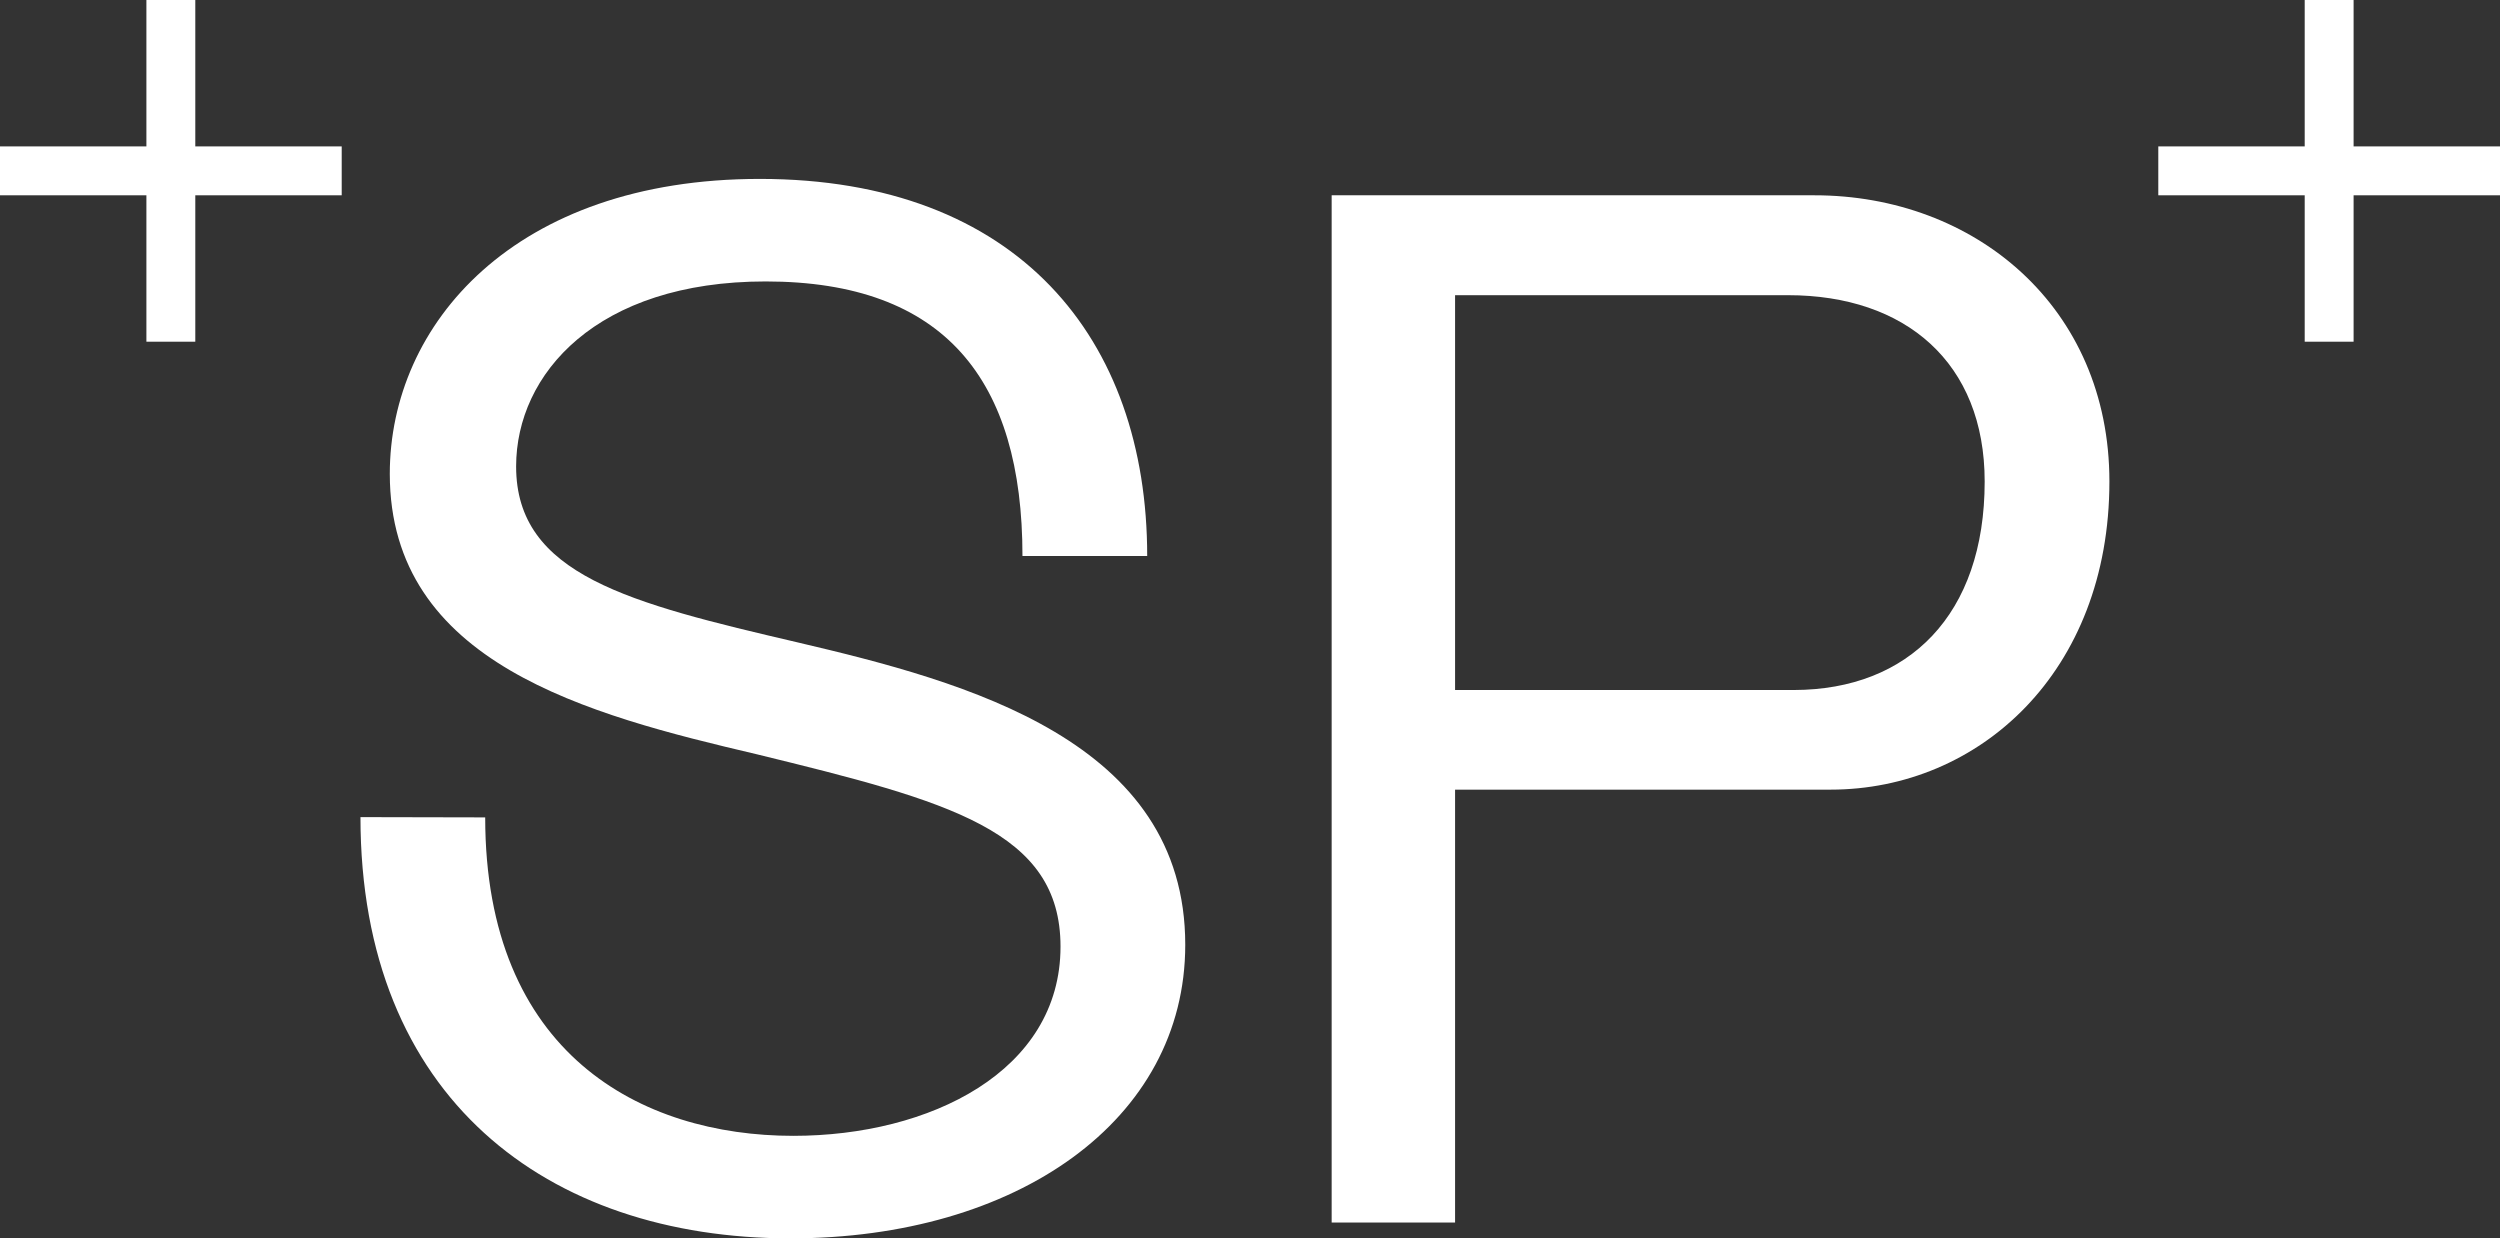
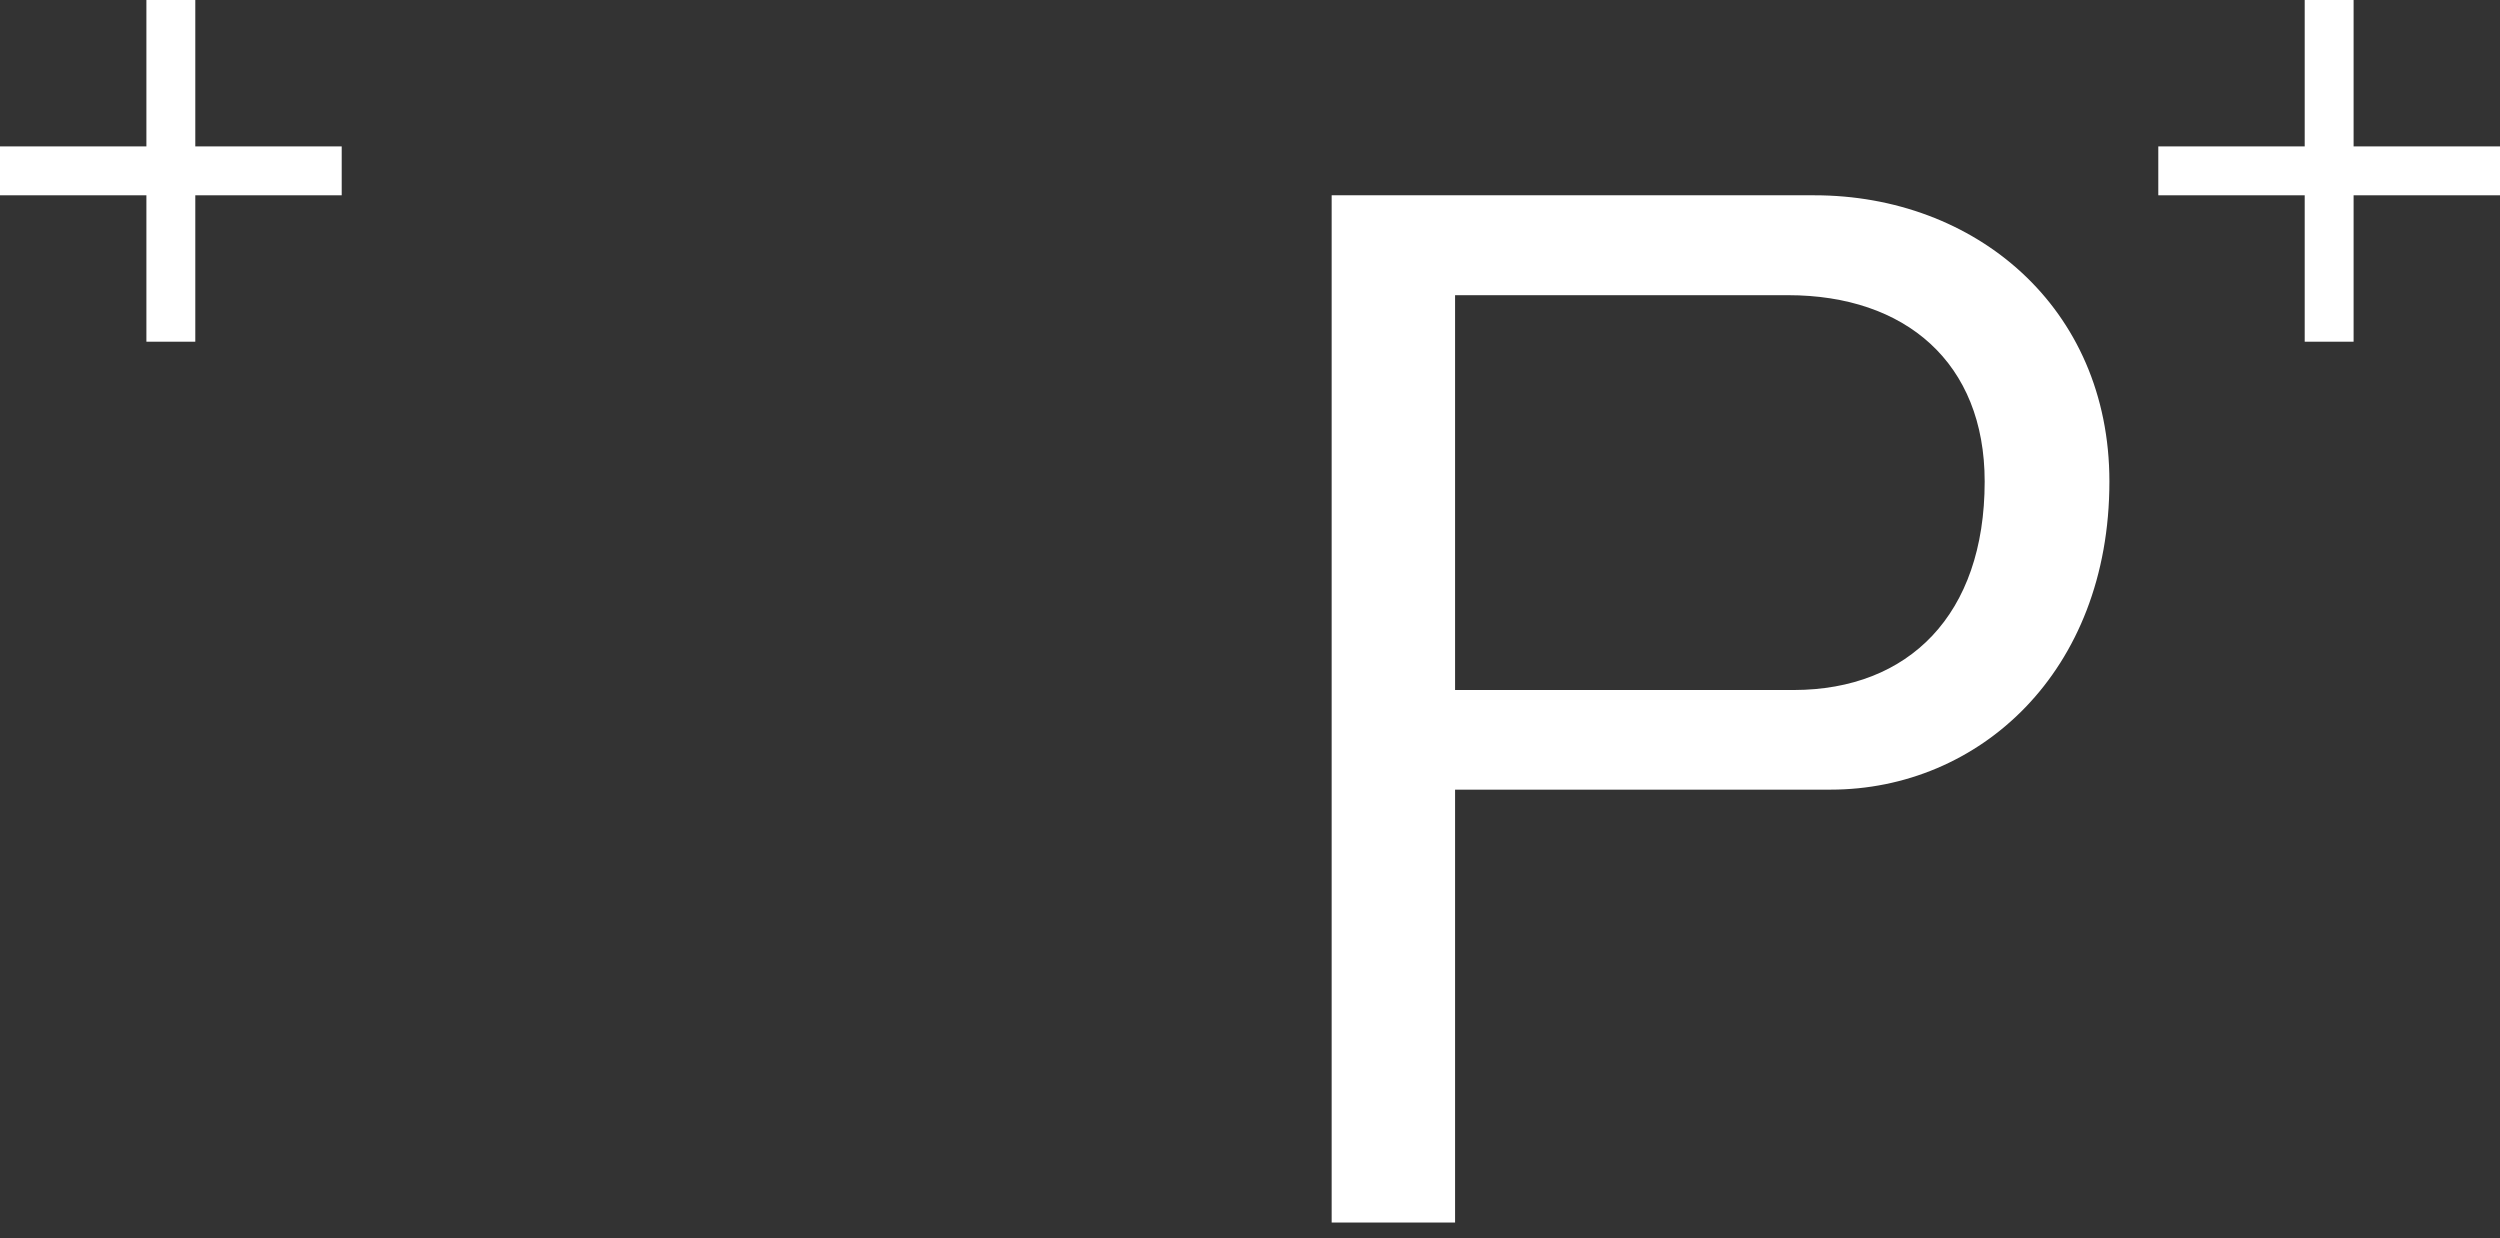
<svg xmlns="http://www.w3.org/2000/svg" version="1.1" id="Livello_1" x="0px" y="0px" viewBox="0 0 946 468.6" style="enable-background:new 0 0 946 468.6;" xml:space="preserve">
  <rect x="0" y="0" width="946" height="468.6" fill="#333333" stroke="none" />
  <style type="text/css">
	.st0{fill:#FFFFFF;}
</style>
  <g>
    <g>
      <g>
-         <path class="st0" d="M183.6,309.3c0,89.4,58.9,120.5,116.6,120.5c51.6,0,101.1-24.4,101.1-71.6c0-43.9-42.2-55-115-72.8     c-63.9-15-138.8-34.4-138.8-106.1c0-56.6,47.2-111.6,140-111.6c97.7,0,146.6,60.5,146.6,142.7h-47.2     c0-66.6-29.4-103.9-97.2-103.9c-63.9,0-94.4,35-94.4,70c0,41.1,42.8,51.7,106.6,66.6c63.9,15,146.6,37.2,146.6,114.4     c0,66.6-63.9,111.1-149.4,111.1c-92.2,0-162.7-53.3-162.7-159.4L183.6,309.3L183.6,309.3z" />
        <path class="st0" d="M798.2,182.2c0,72.2-49.4,116.6-105.5,116.6H550.6v163.8h-46.7V73.9h182.7     C747.2,73.9,798.2,116.1,798.2,182.2 M751,182.2c0-45-30-70.5-74.4-70.5h-126v149.4h128.3C722.2,261,751,232.7,751,182.2" />
        <polygon class="st0" points="129.3,55.4 73.9,55.4 73.9,0 55.4,0 55.4,55.4 0,55.4 0,73.9 55.4,73.9 55.4,129.3 73.9,129.3      73.9,73.9 129.3,73.9    " />
        <polygon class="st0" points="946,55.4 890.6,55.4 890.6,0 872.1,0 872.1,55.4 816.7,55.4 816.7,73.9 872.1,73.9 872.1,129.3      890.6,129.3 890.6,73.9 946,73.9    " />
      </g>
    </g>
  </g>
</svg>